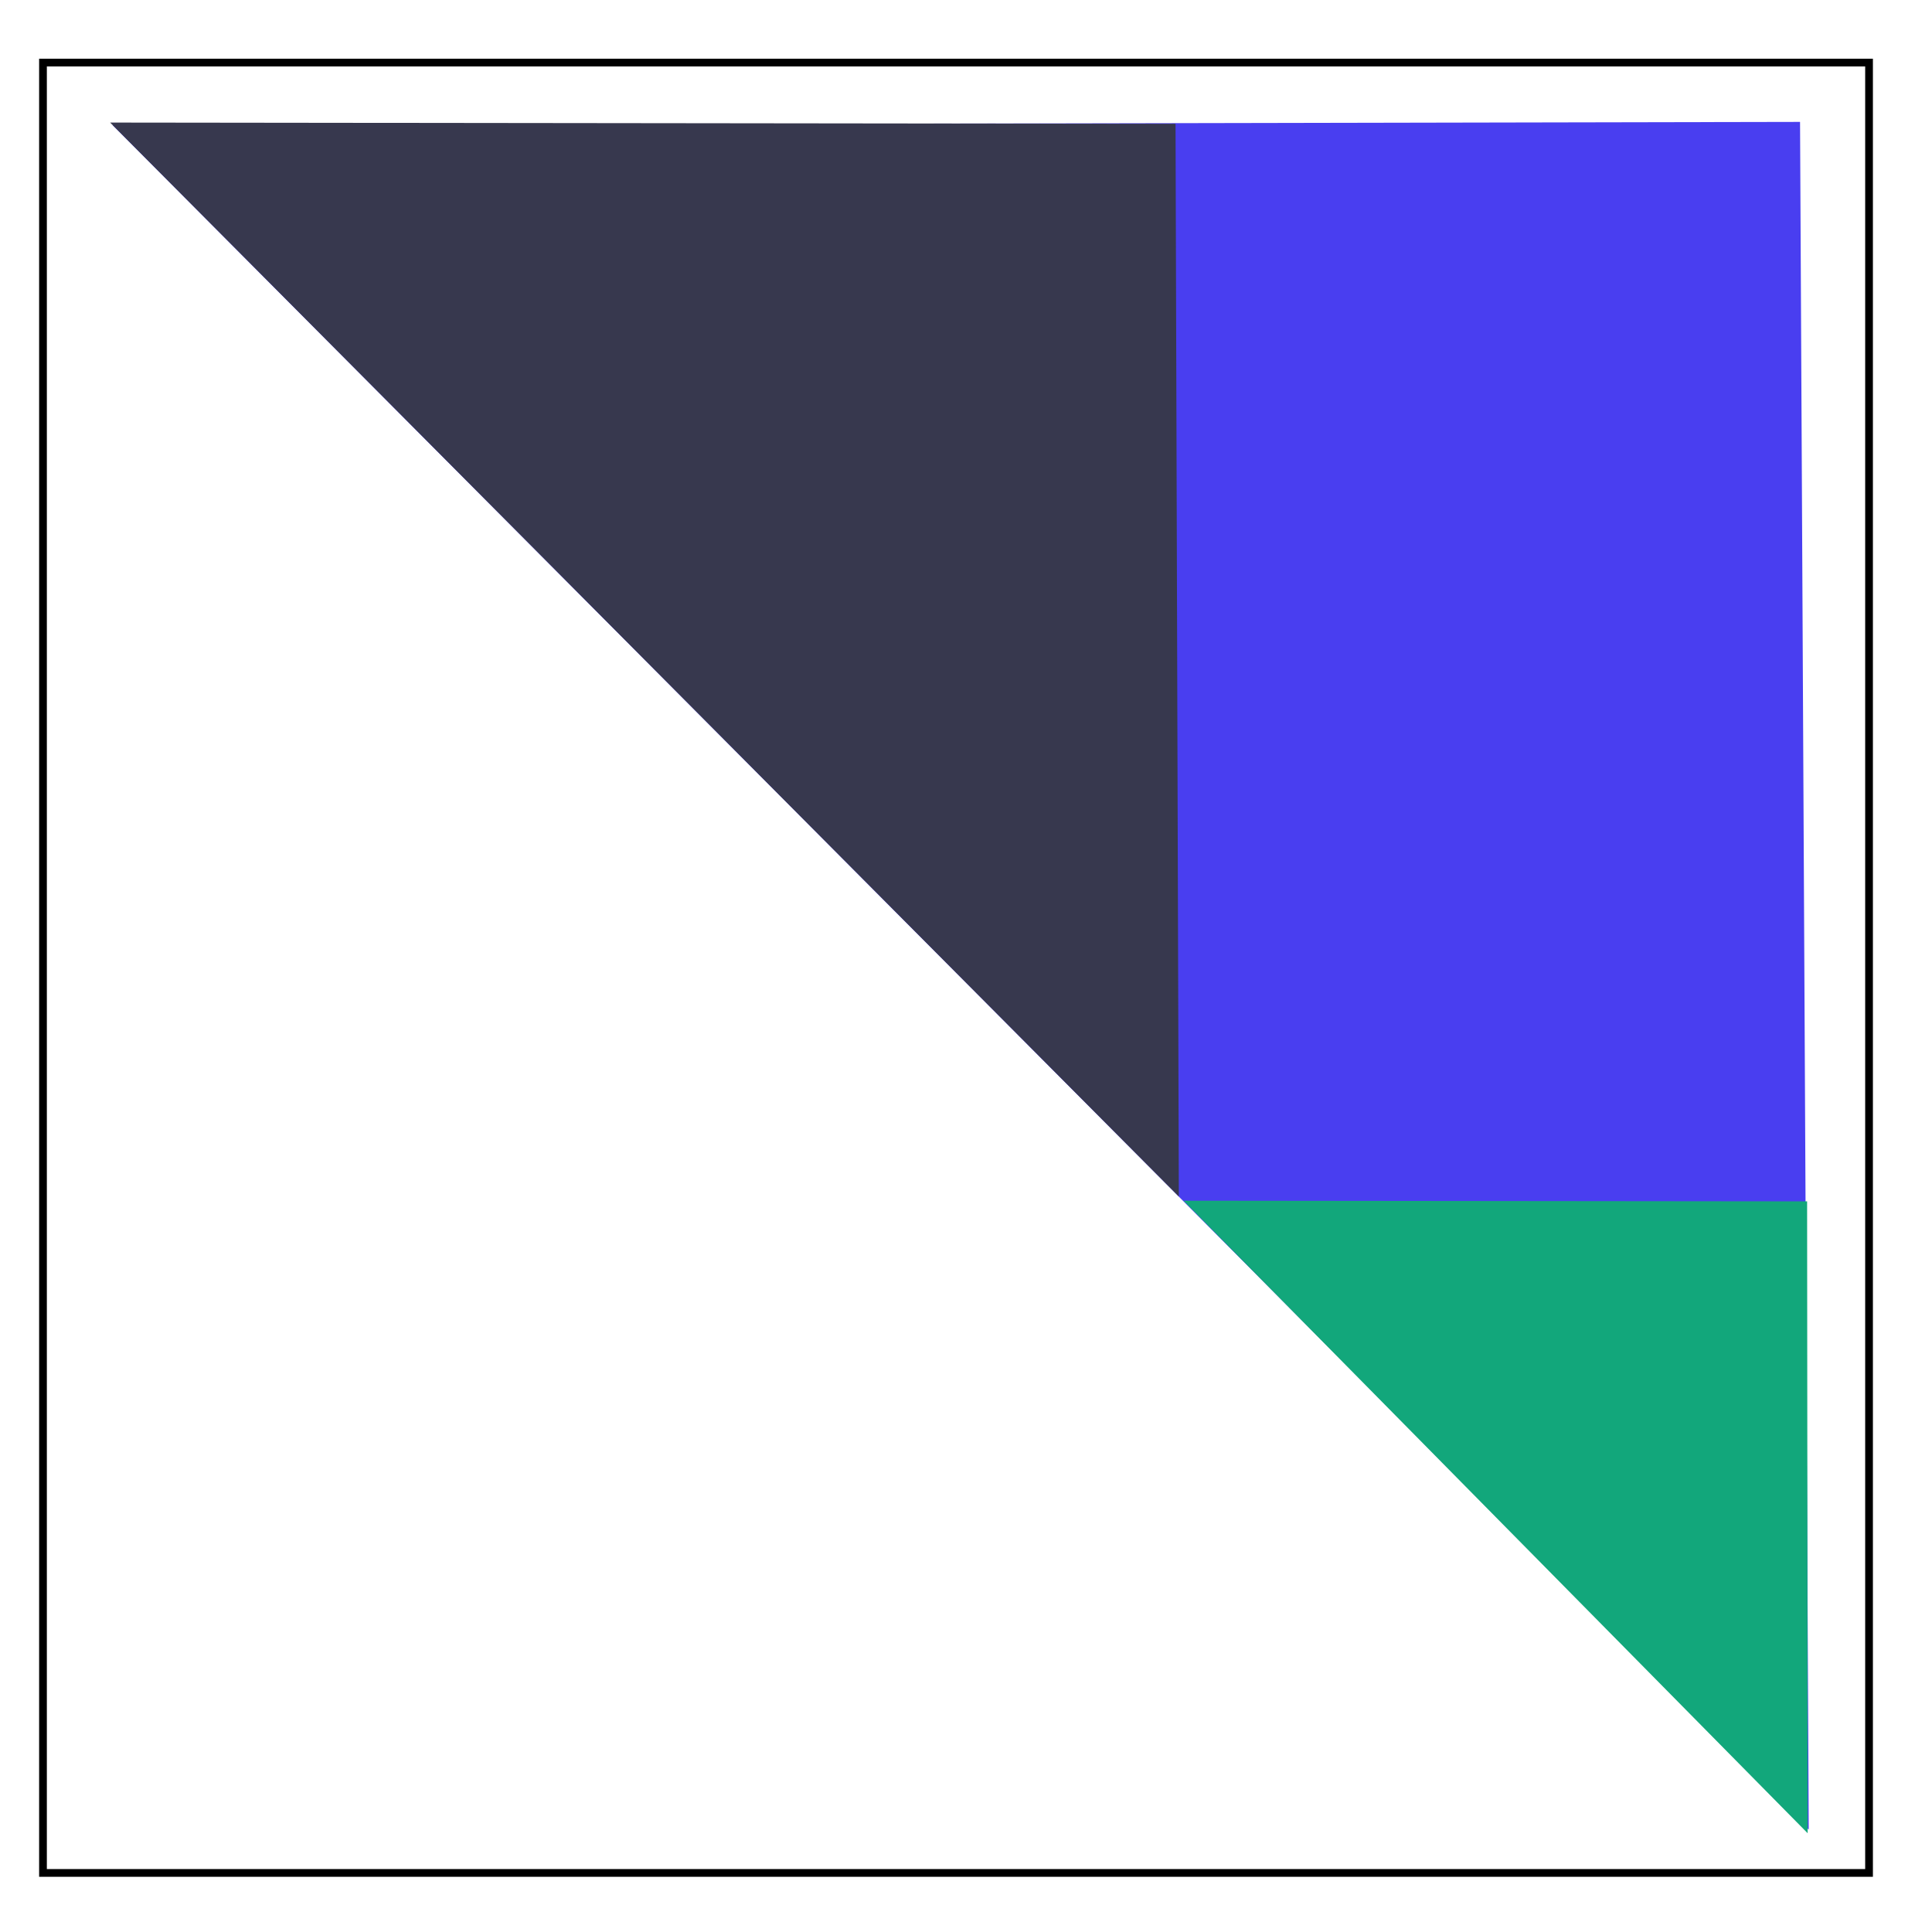
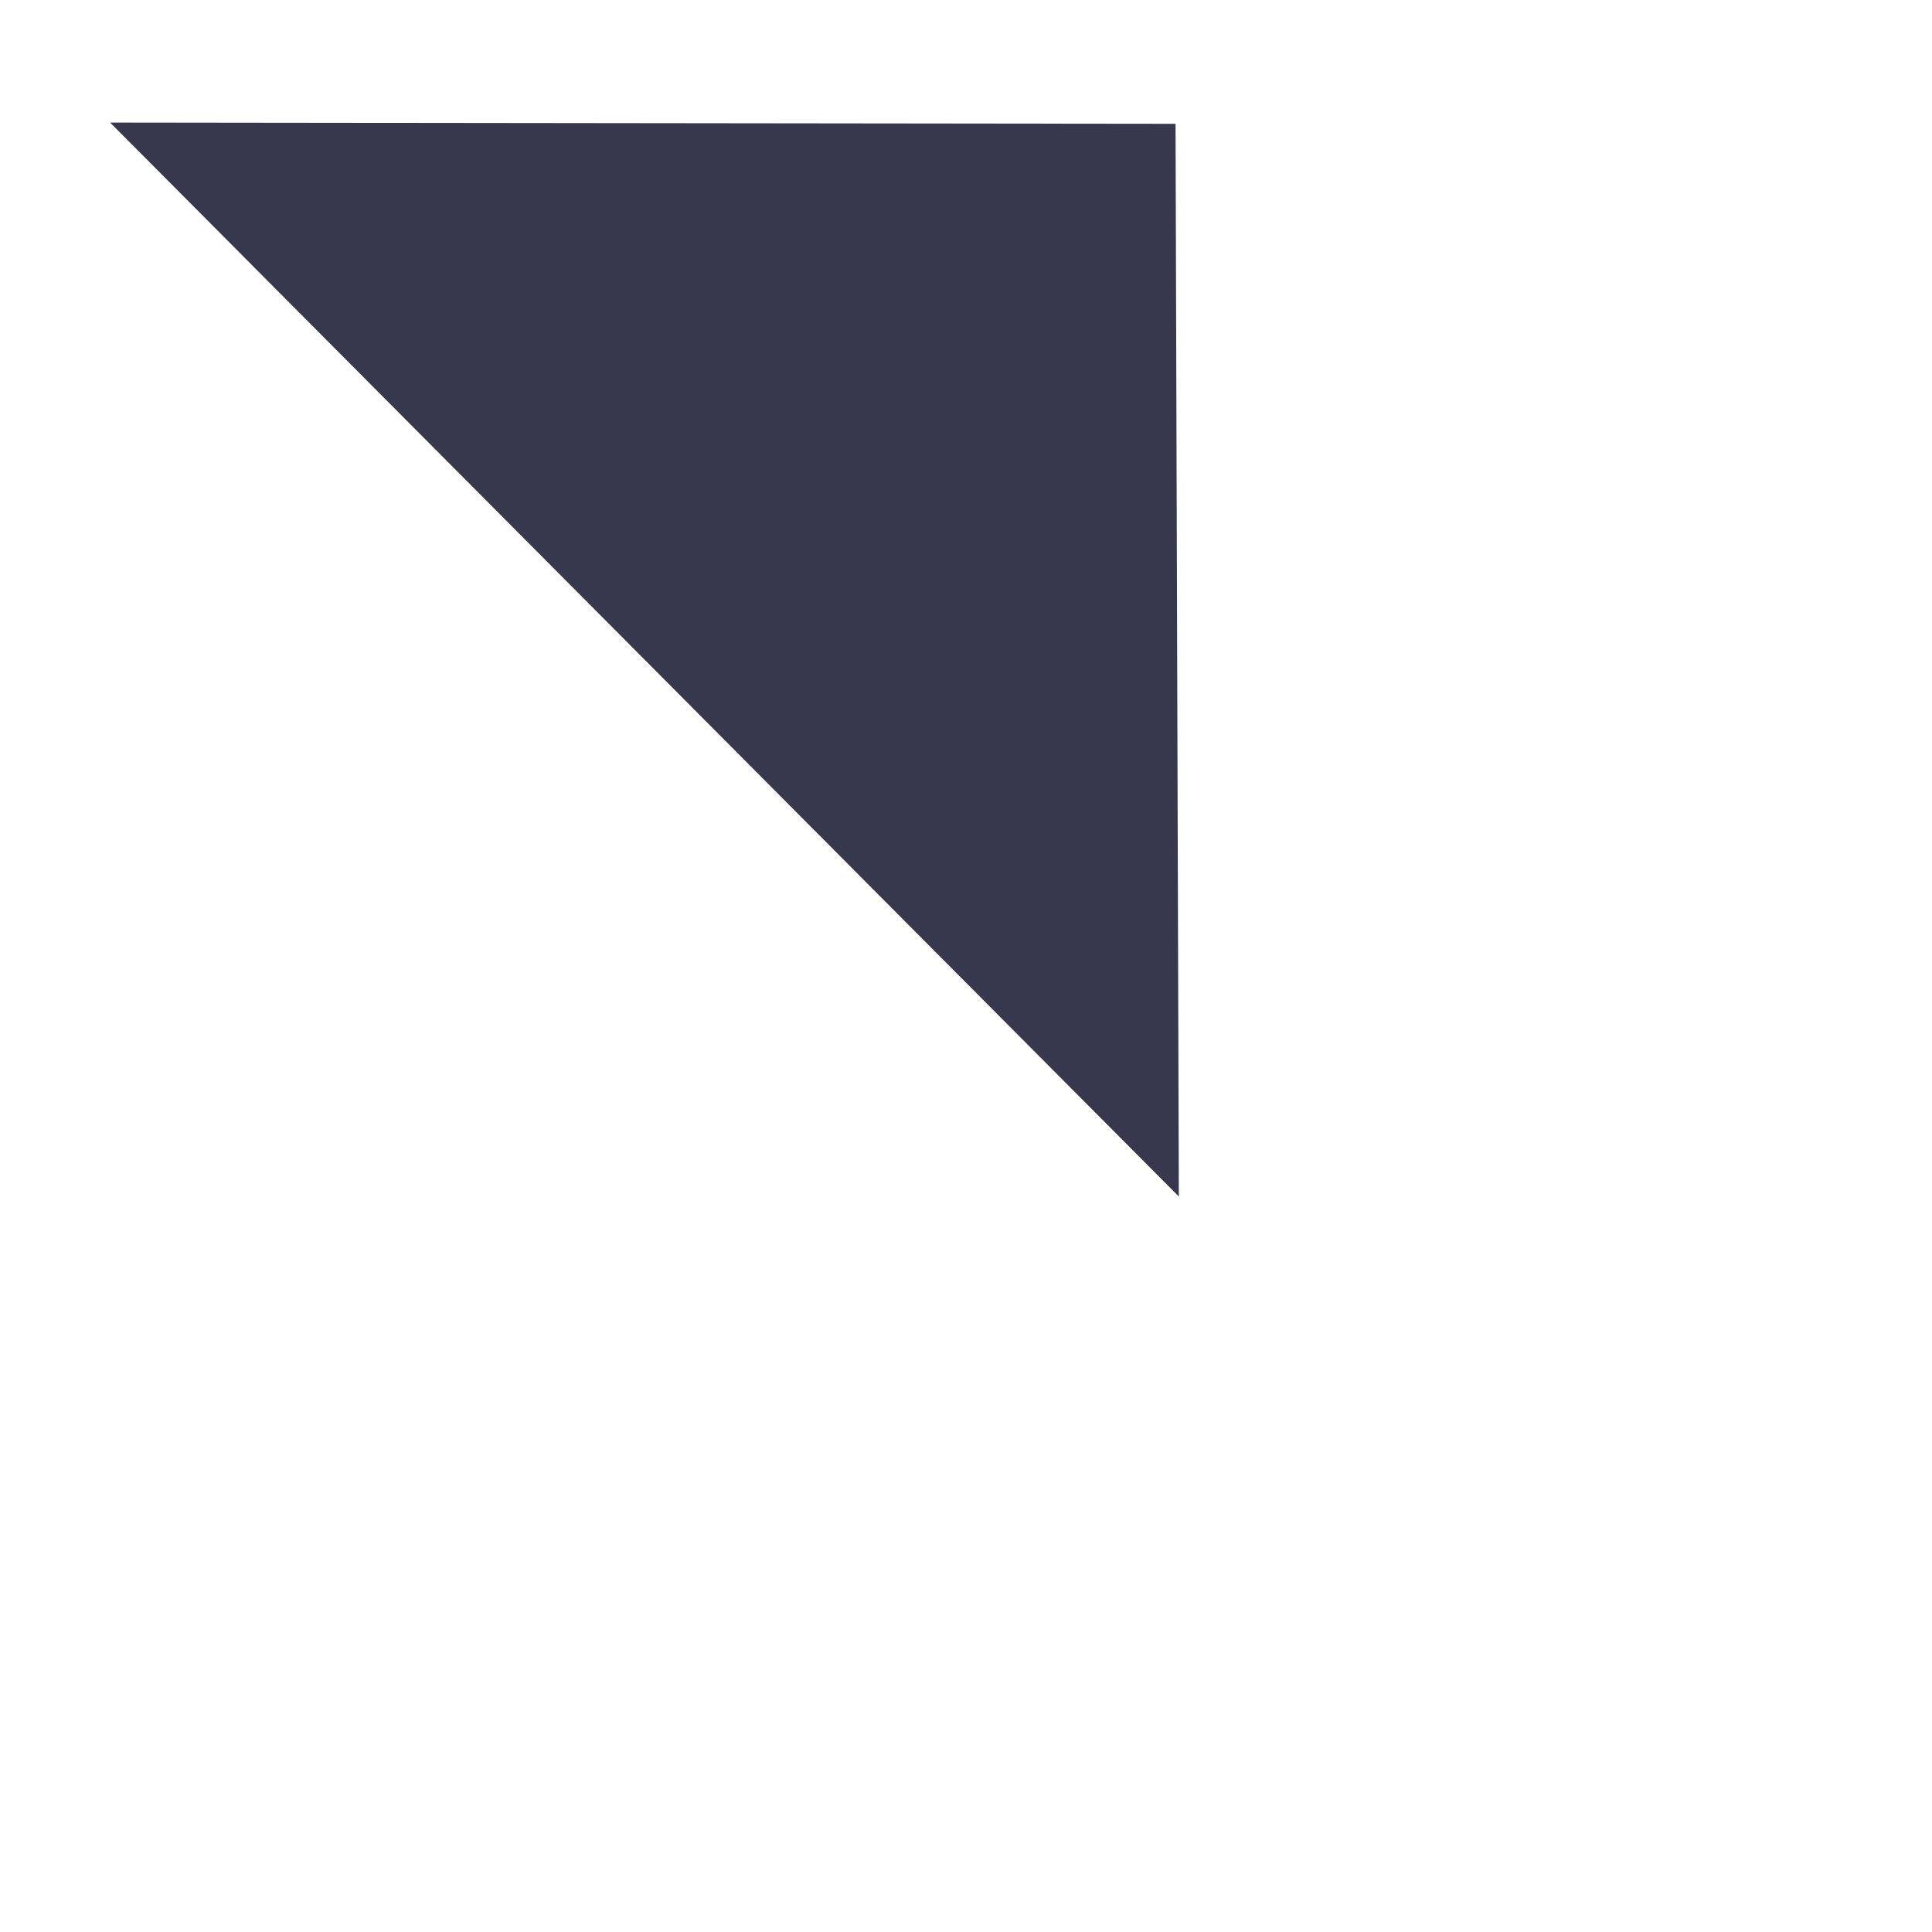
<svg xmlns="http://www.w3.org/2000/svg" viewBox="0 0 500 500">
-   <polygon style="stroke: rgb(0, 0, 0); fill: rgb(73, 62, 240); stroke-width: 0px;" points="29.159 32.401 468.099 473.51 465.85 31.55" />
  <polygon style="stroke: rgb(0, 0, 0); fill: rgb(55, 56, 78); stroke-width: 0px;" points="304.228 32.041 305.08 309.659 28.501 31.72" />
-   <polygon style="stroke: rgb(0, 0, 0); fill: rgb(18, 167, 123); stroke-width: 0px;" points="306.308 310.738 467.679 310.91 467.82 474.437" />
-   <rect x="11.124" y="16.194" width="472.583" height="468.519" style="stroke: rgb(0, 0, 0); fill: none; stroke-width: 2px;" />
</svg>